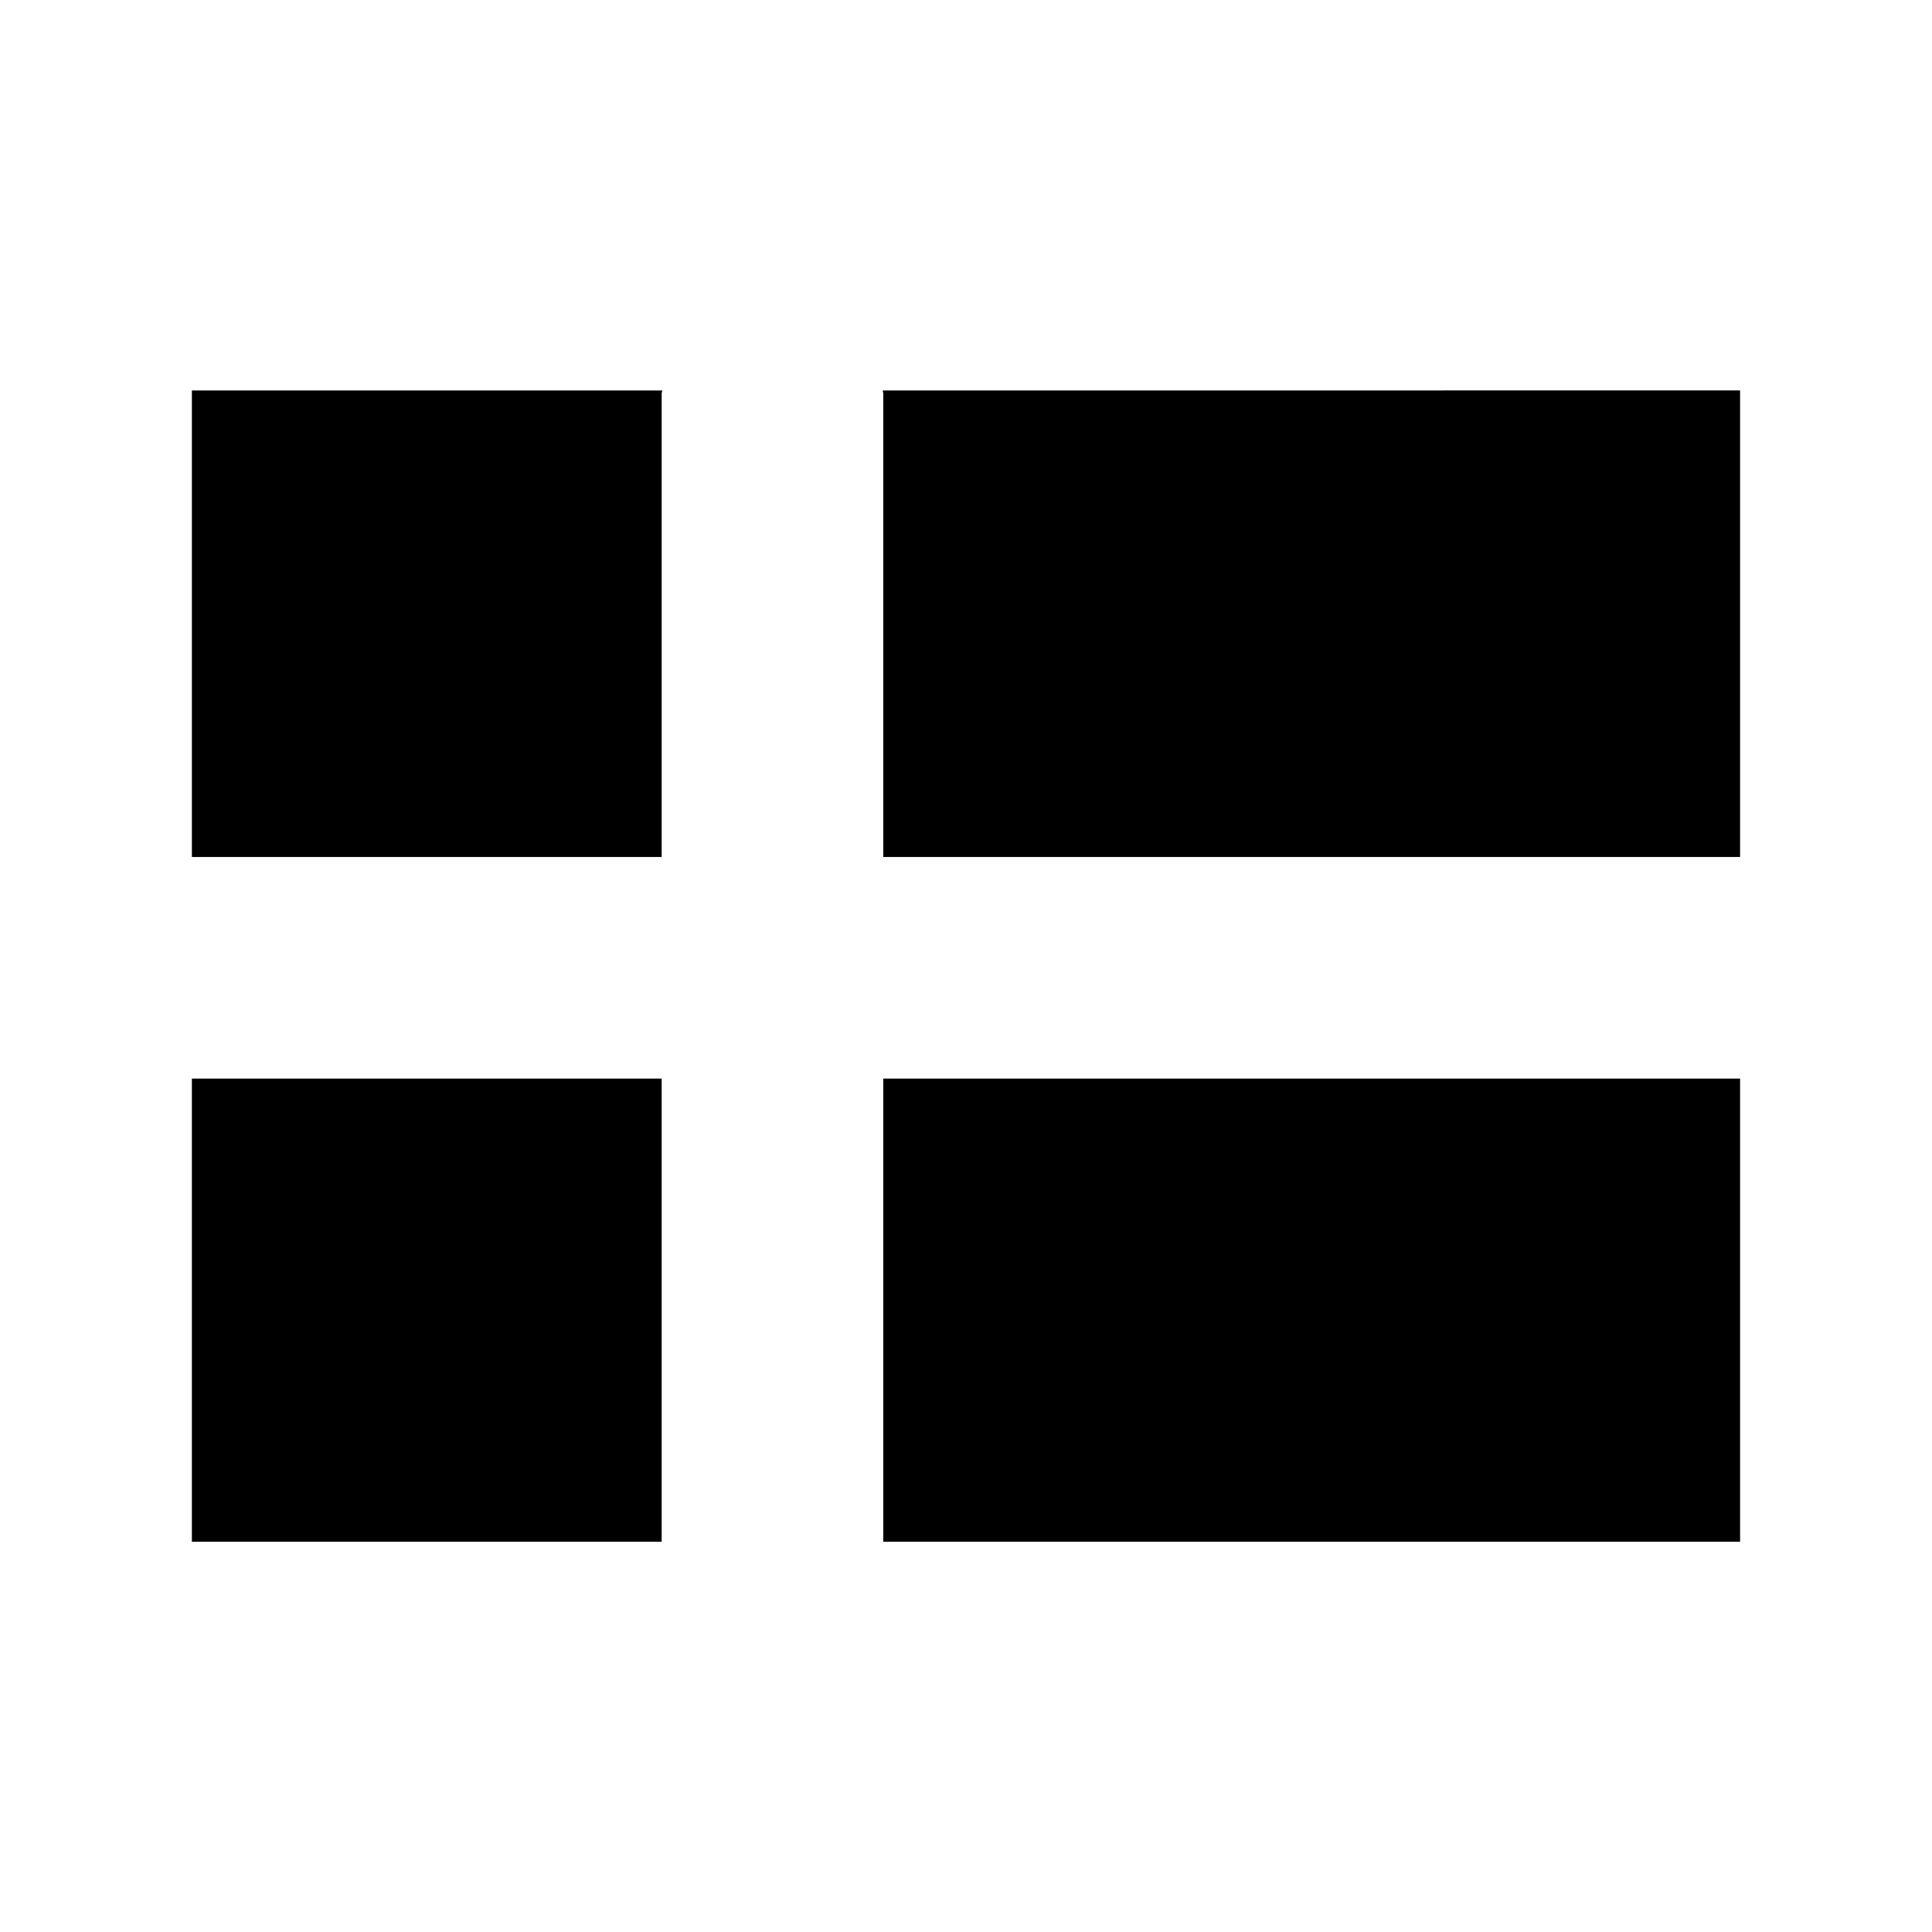
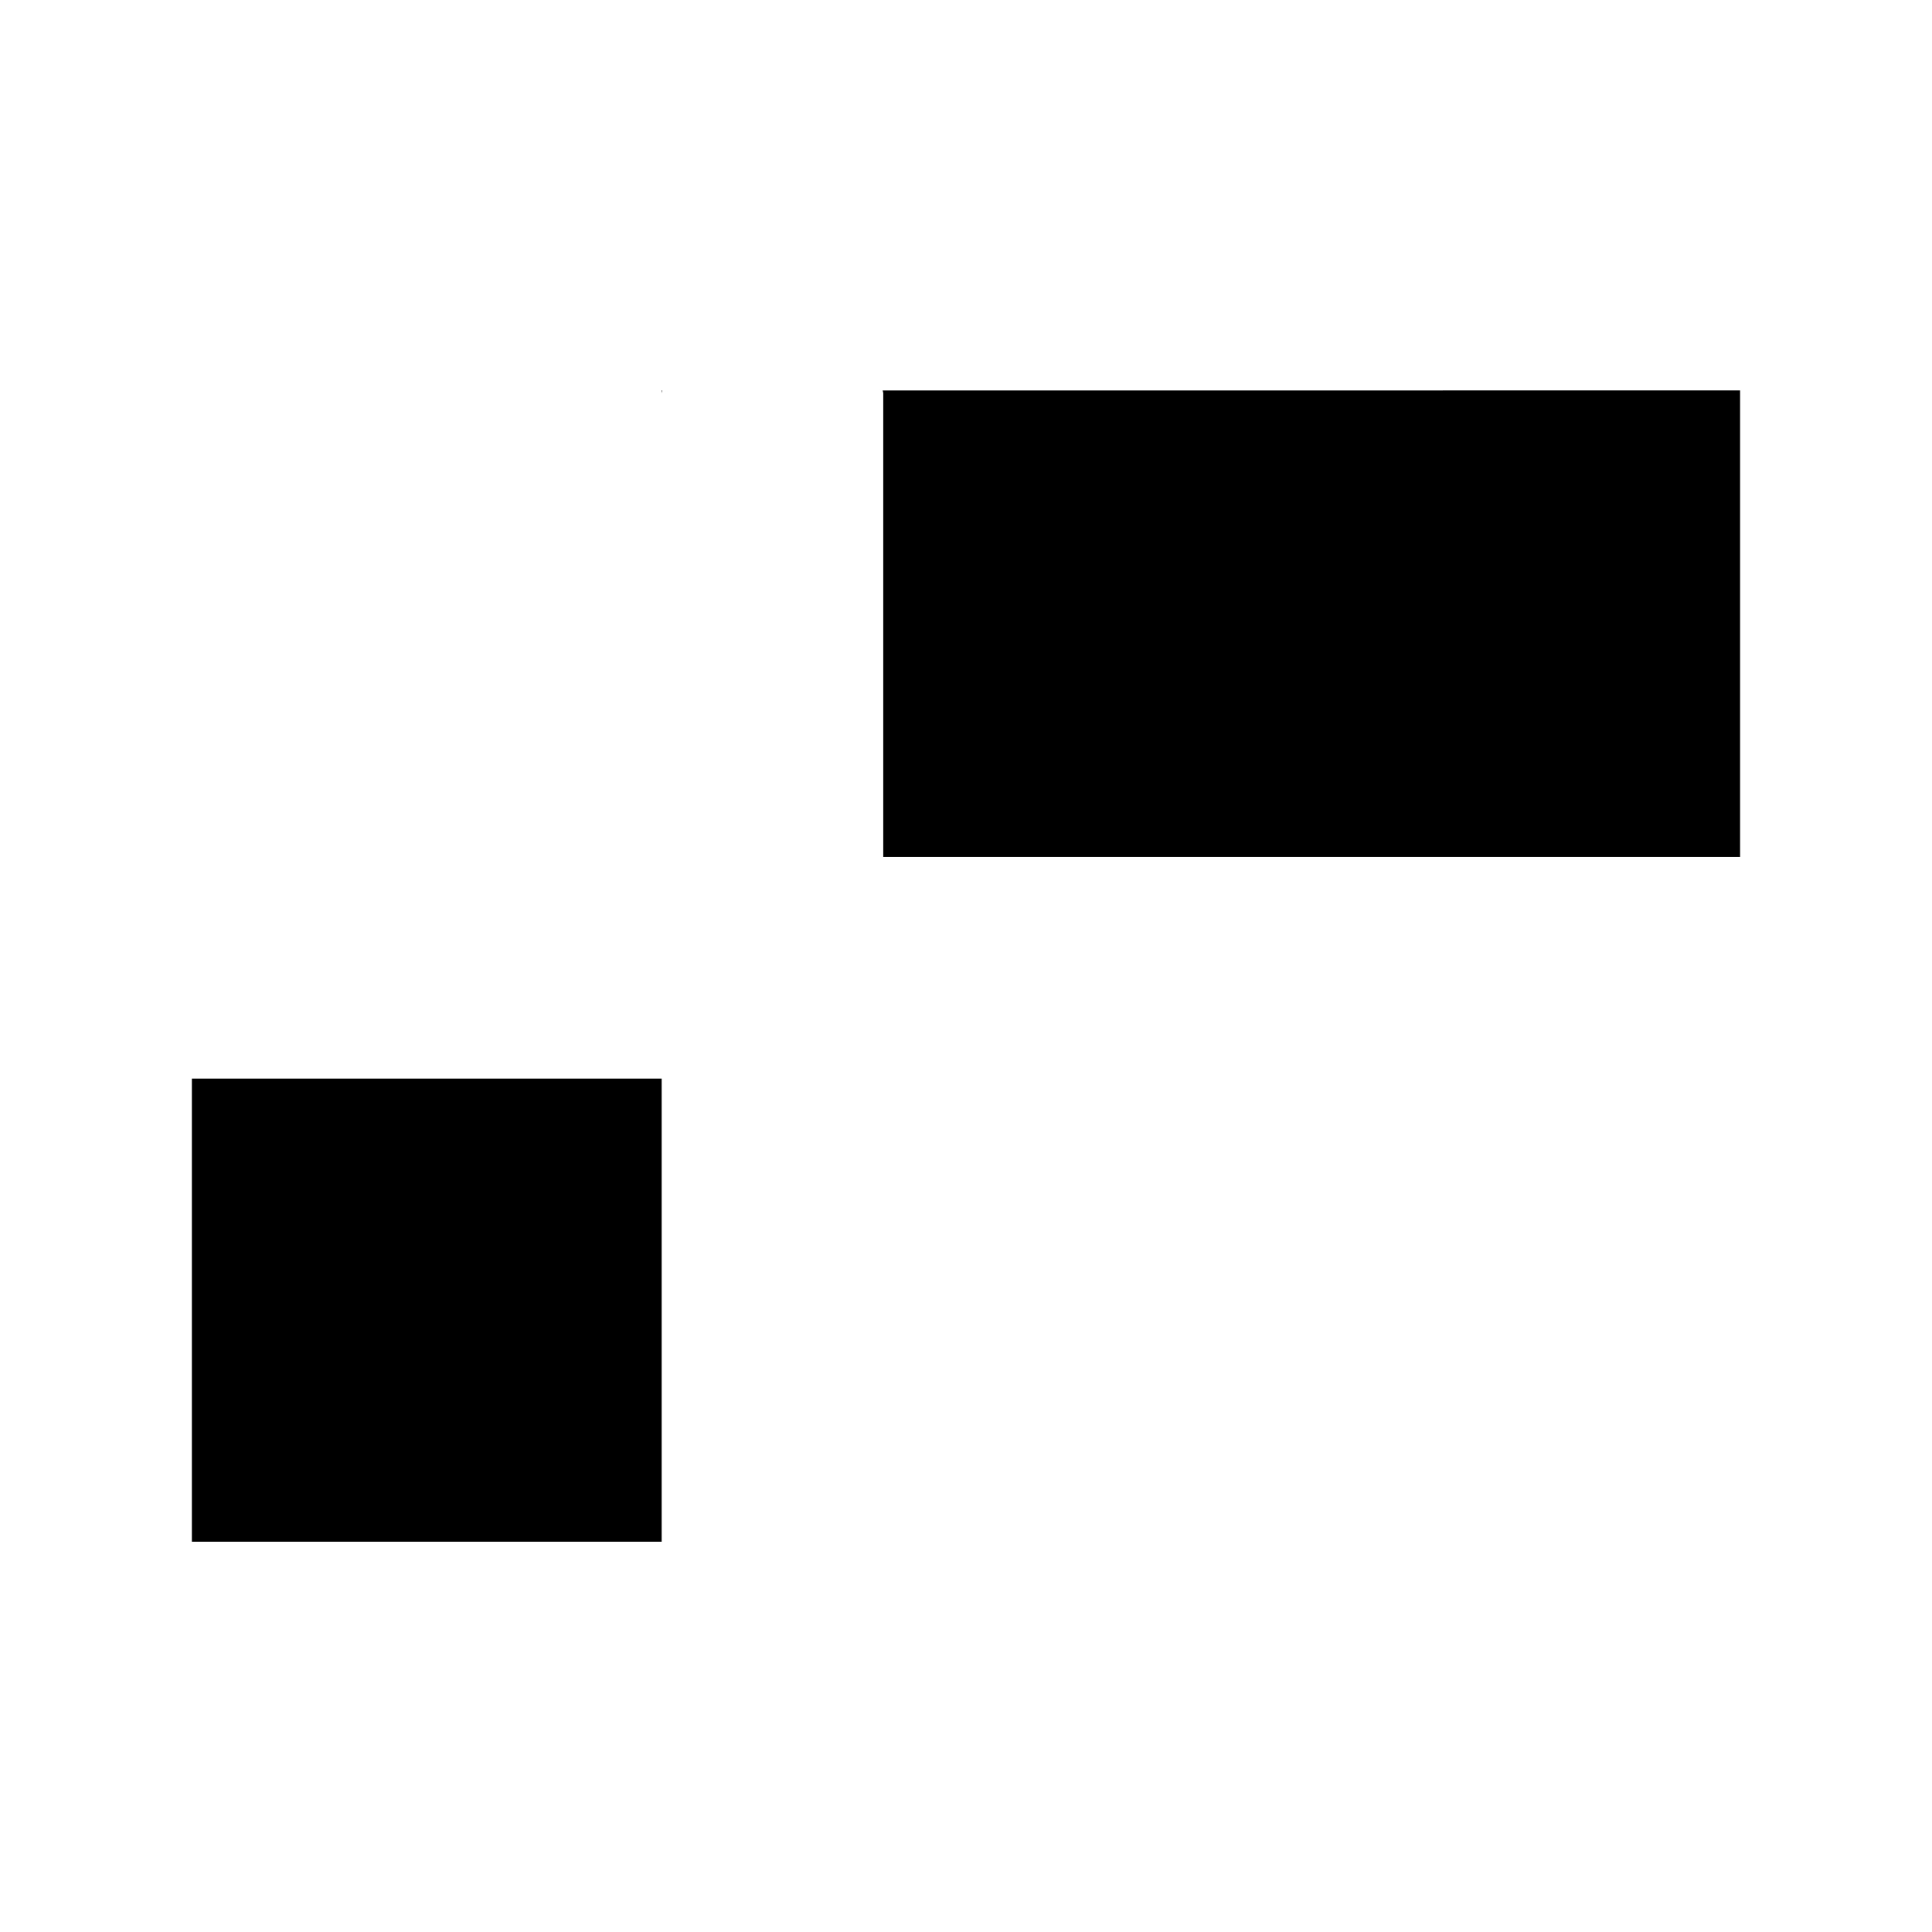
<svg xmlns="http://www.w3.org/2000/svg" fill="#000000" width="800px" height="800px" version="1.1" viewBox="144 144 512 512">
  <g>
-     <path d="m319.35 248.28c0-0.289 0.117-0.535 0.16-0.805h-124.66v123.64h124.5z" />
+     <path d="m319.35 248.28c0-0.289 0.117-0.535 0.16-0.805h-124.66h124.5z" />
    <path d="m194.85 429.84h124.5v122.73h-124.5z" />
    <path d="m378.07 248.28v122.83h227.07v-123.64l-227.23 0.004c0.047 0.27 0.164 0.523 0.164 0.805z" />
-     <path d="m378.07 429.84h227.07v122.73h-227.07z" />
  </g>
</svg>